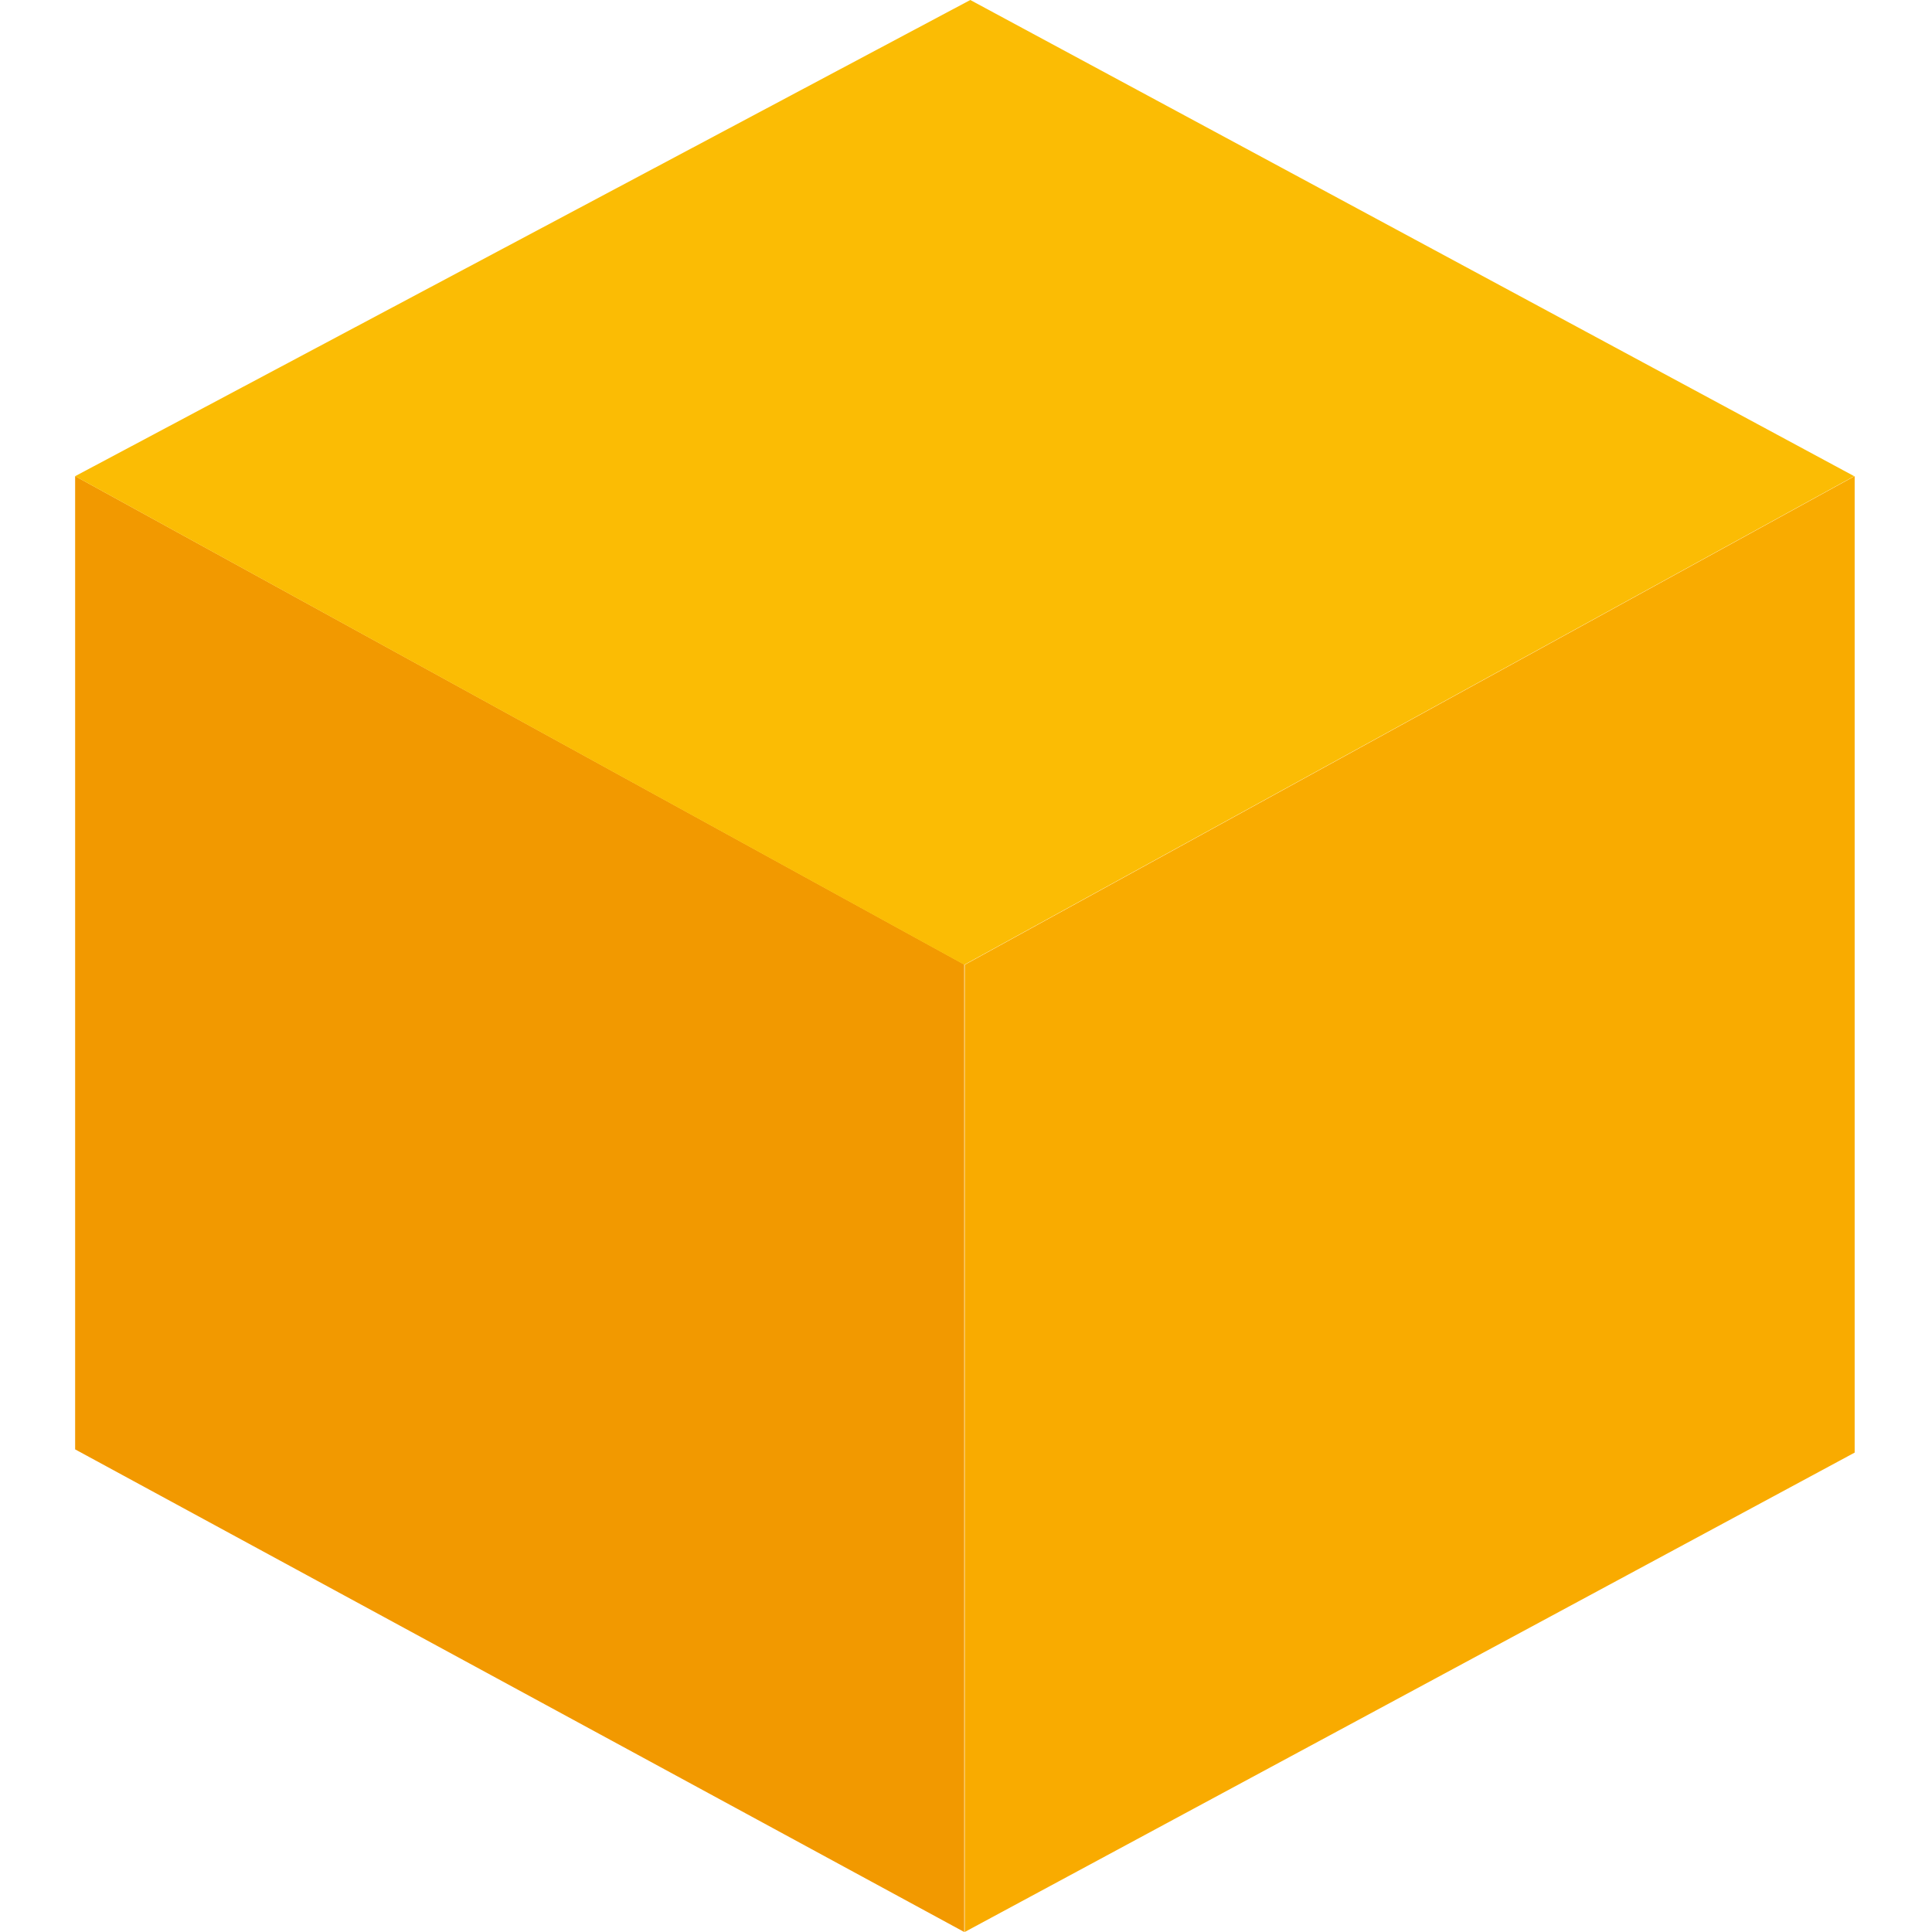
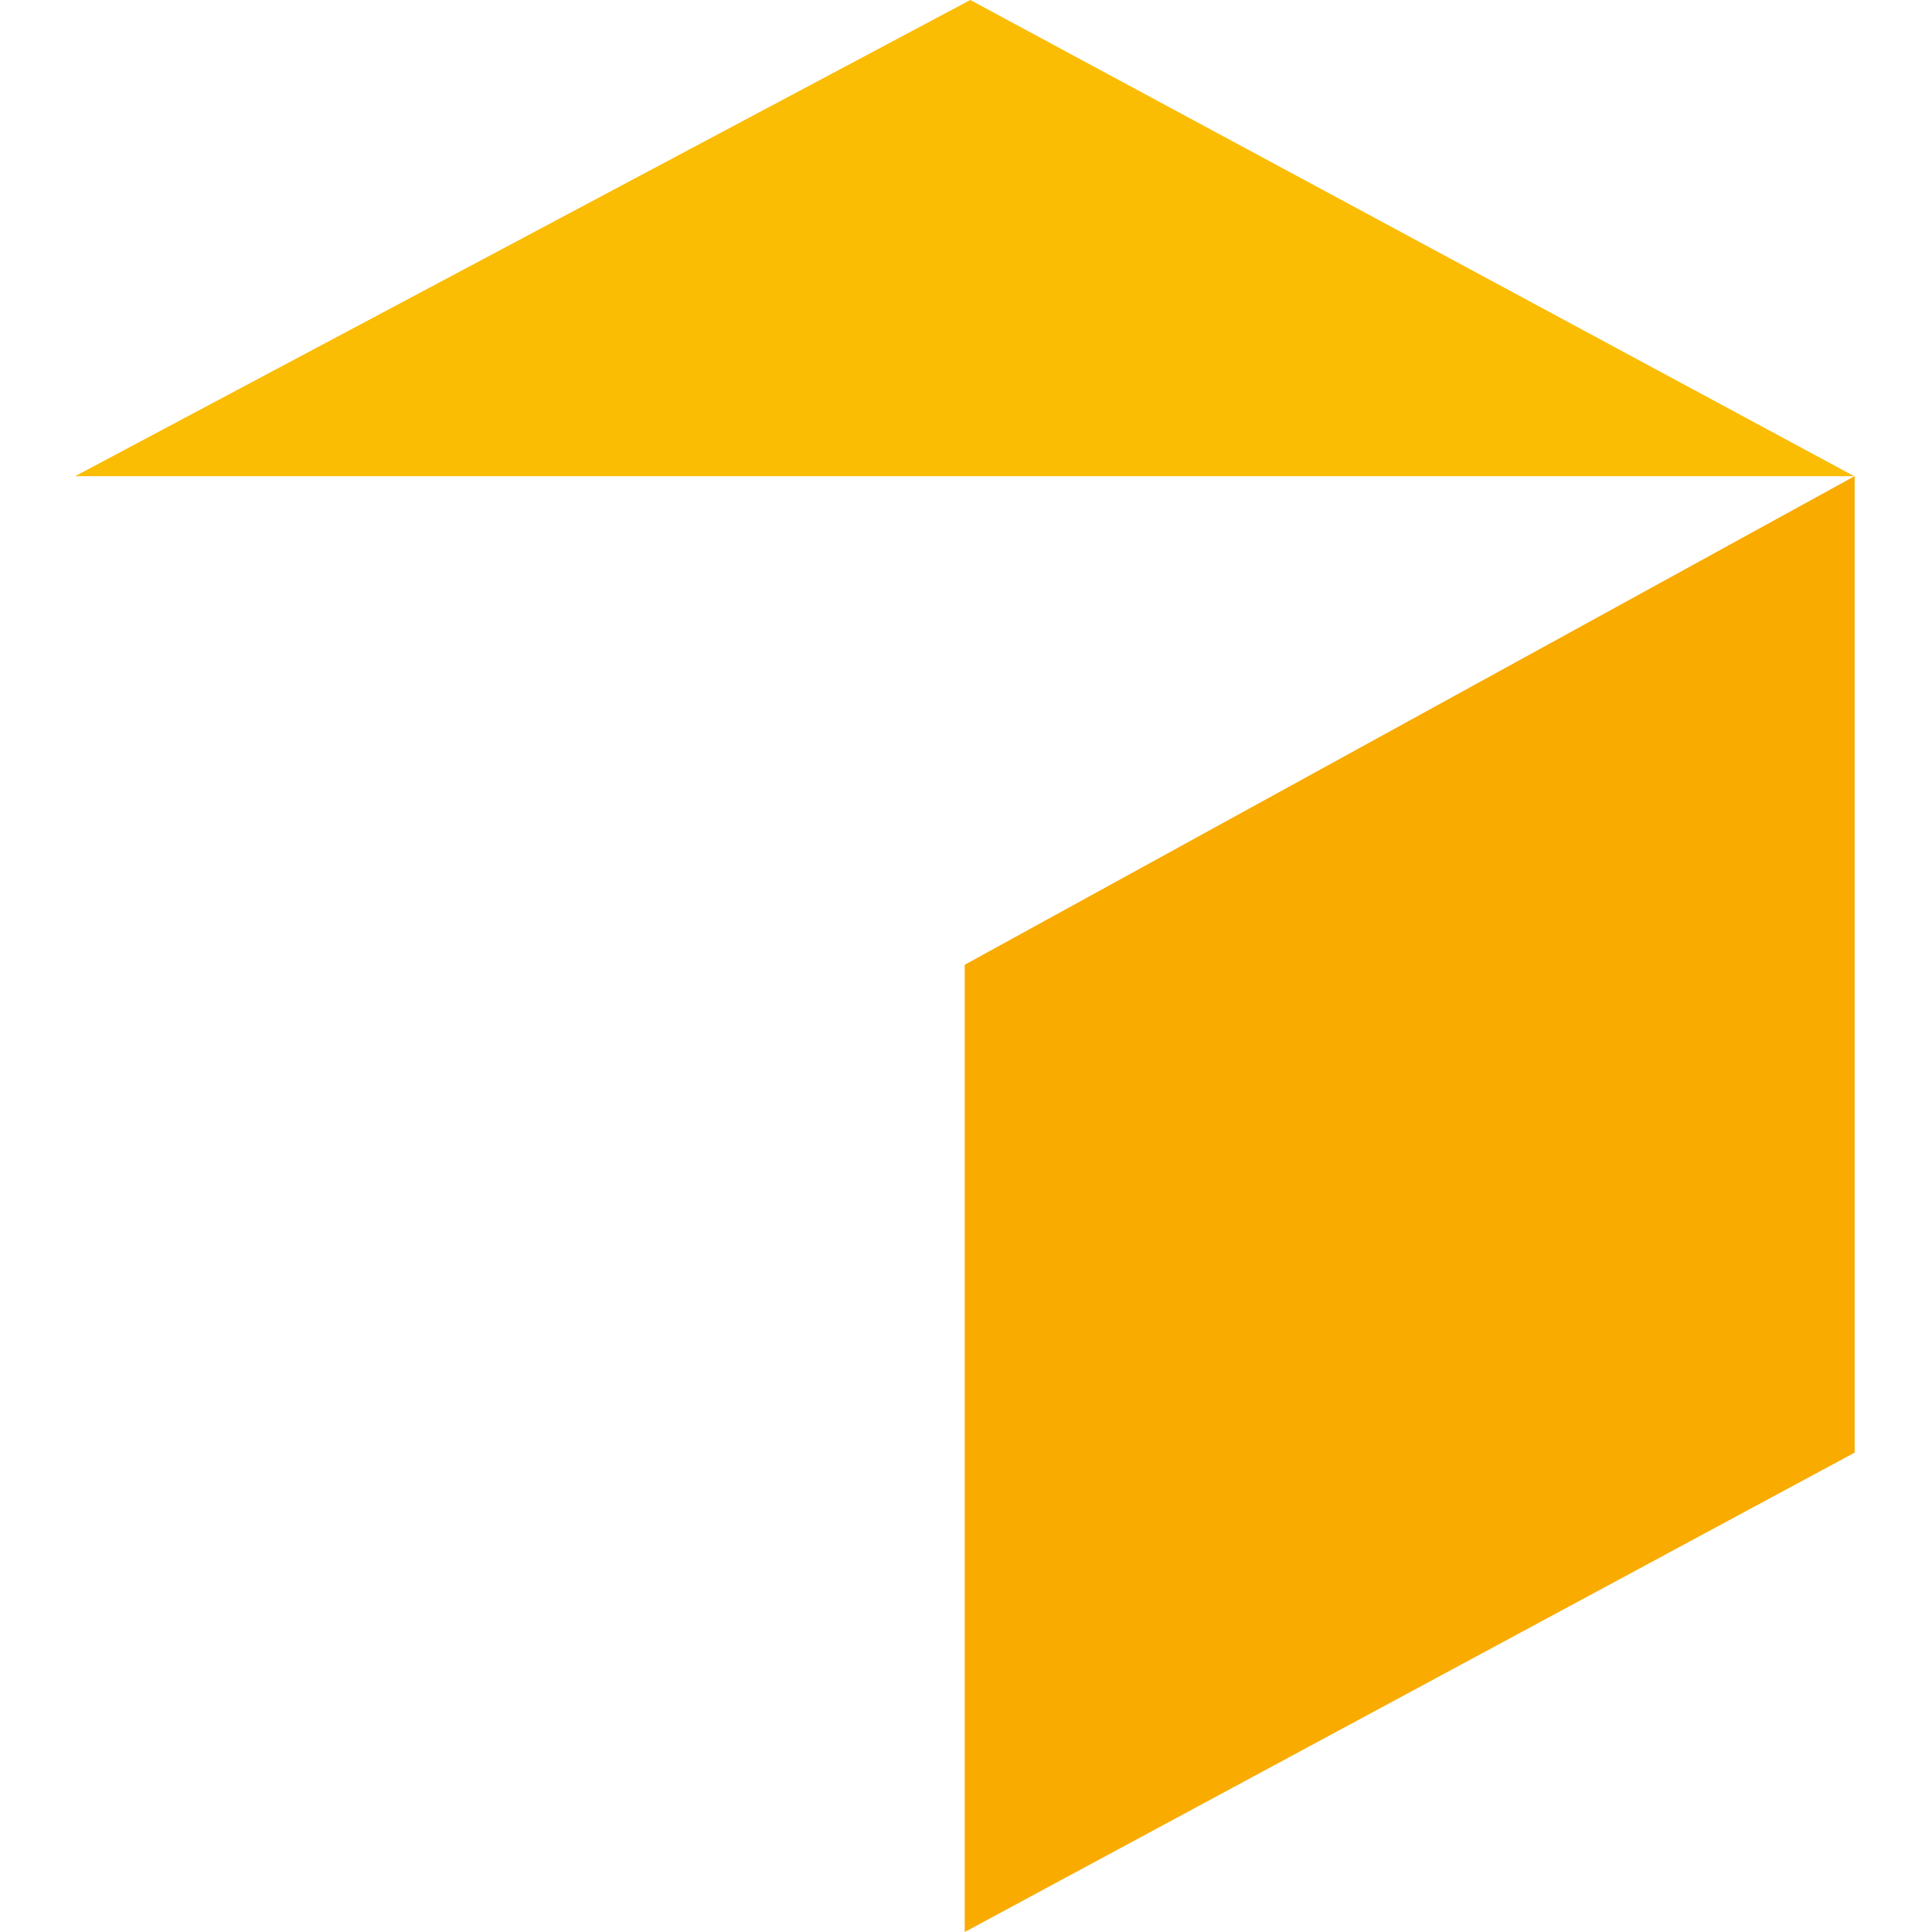
<svg xmlns="http://www.w3.org/2000/svg" width="36" height="36" viewBox="0 0 36 36" fill="none">
  <path d="M17.976 36V17.977l16.583-9.105v18.195L17.976 36z" fill="#F9AB00" />
-   <path d="M17.967 35.992V17.97L1.4 8.872v18.135L17.967 36v-.008z" fill="#F29900" />
-   <path d="M1.4 8.873l16.568 9.104L34.55 8.873 18.08 0 1.4 8.873z" fill="#FBBC04" />
+   <path d="M1.4 8.873L34.55 8.873 18.08 0 1.4 8.873z" fill="#FBBC04" />
</svg>